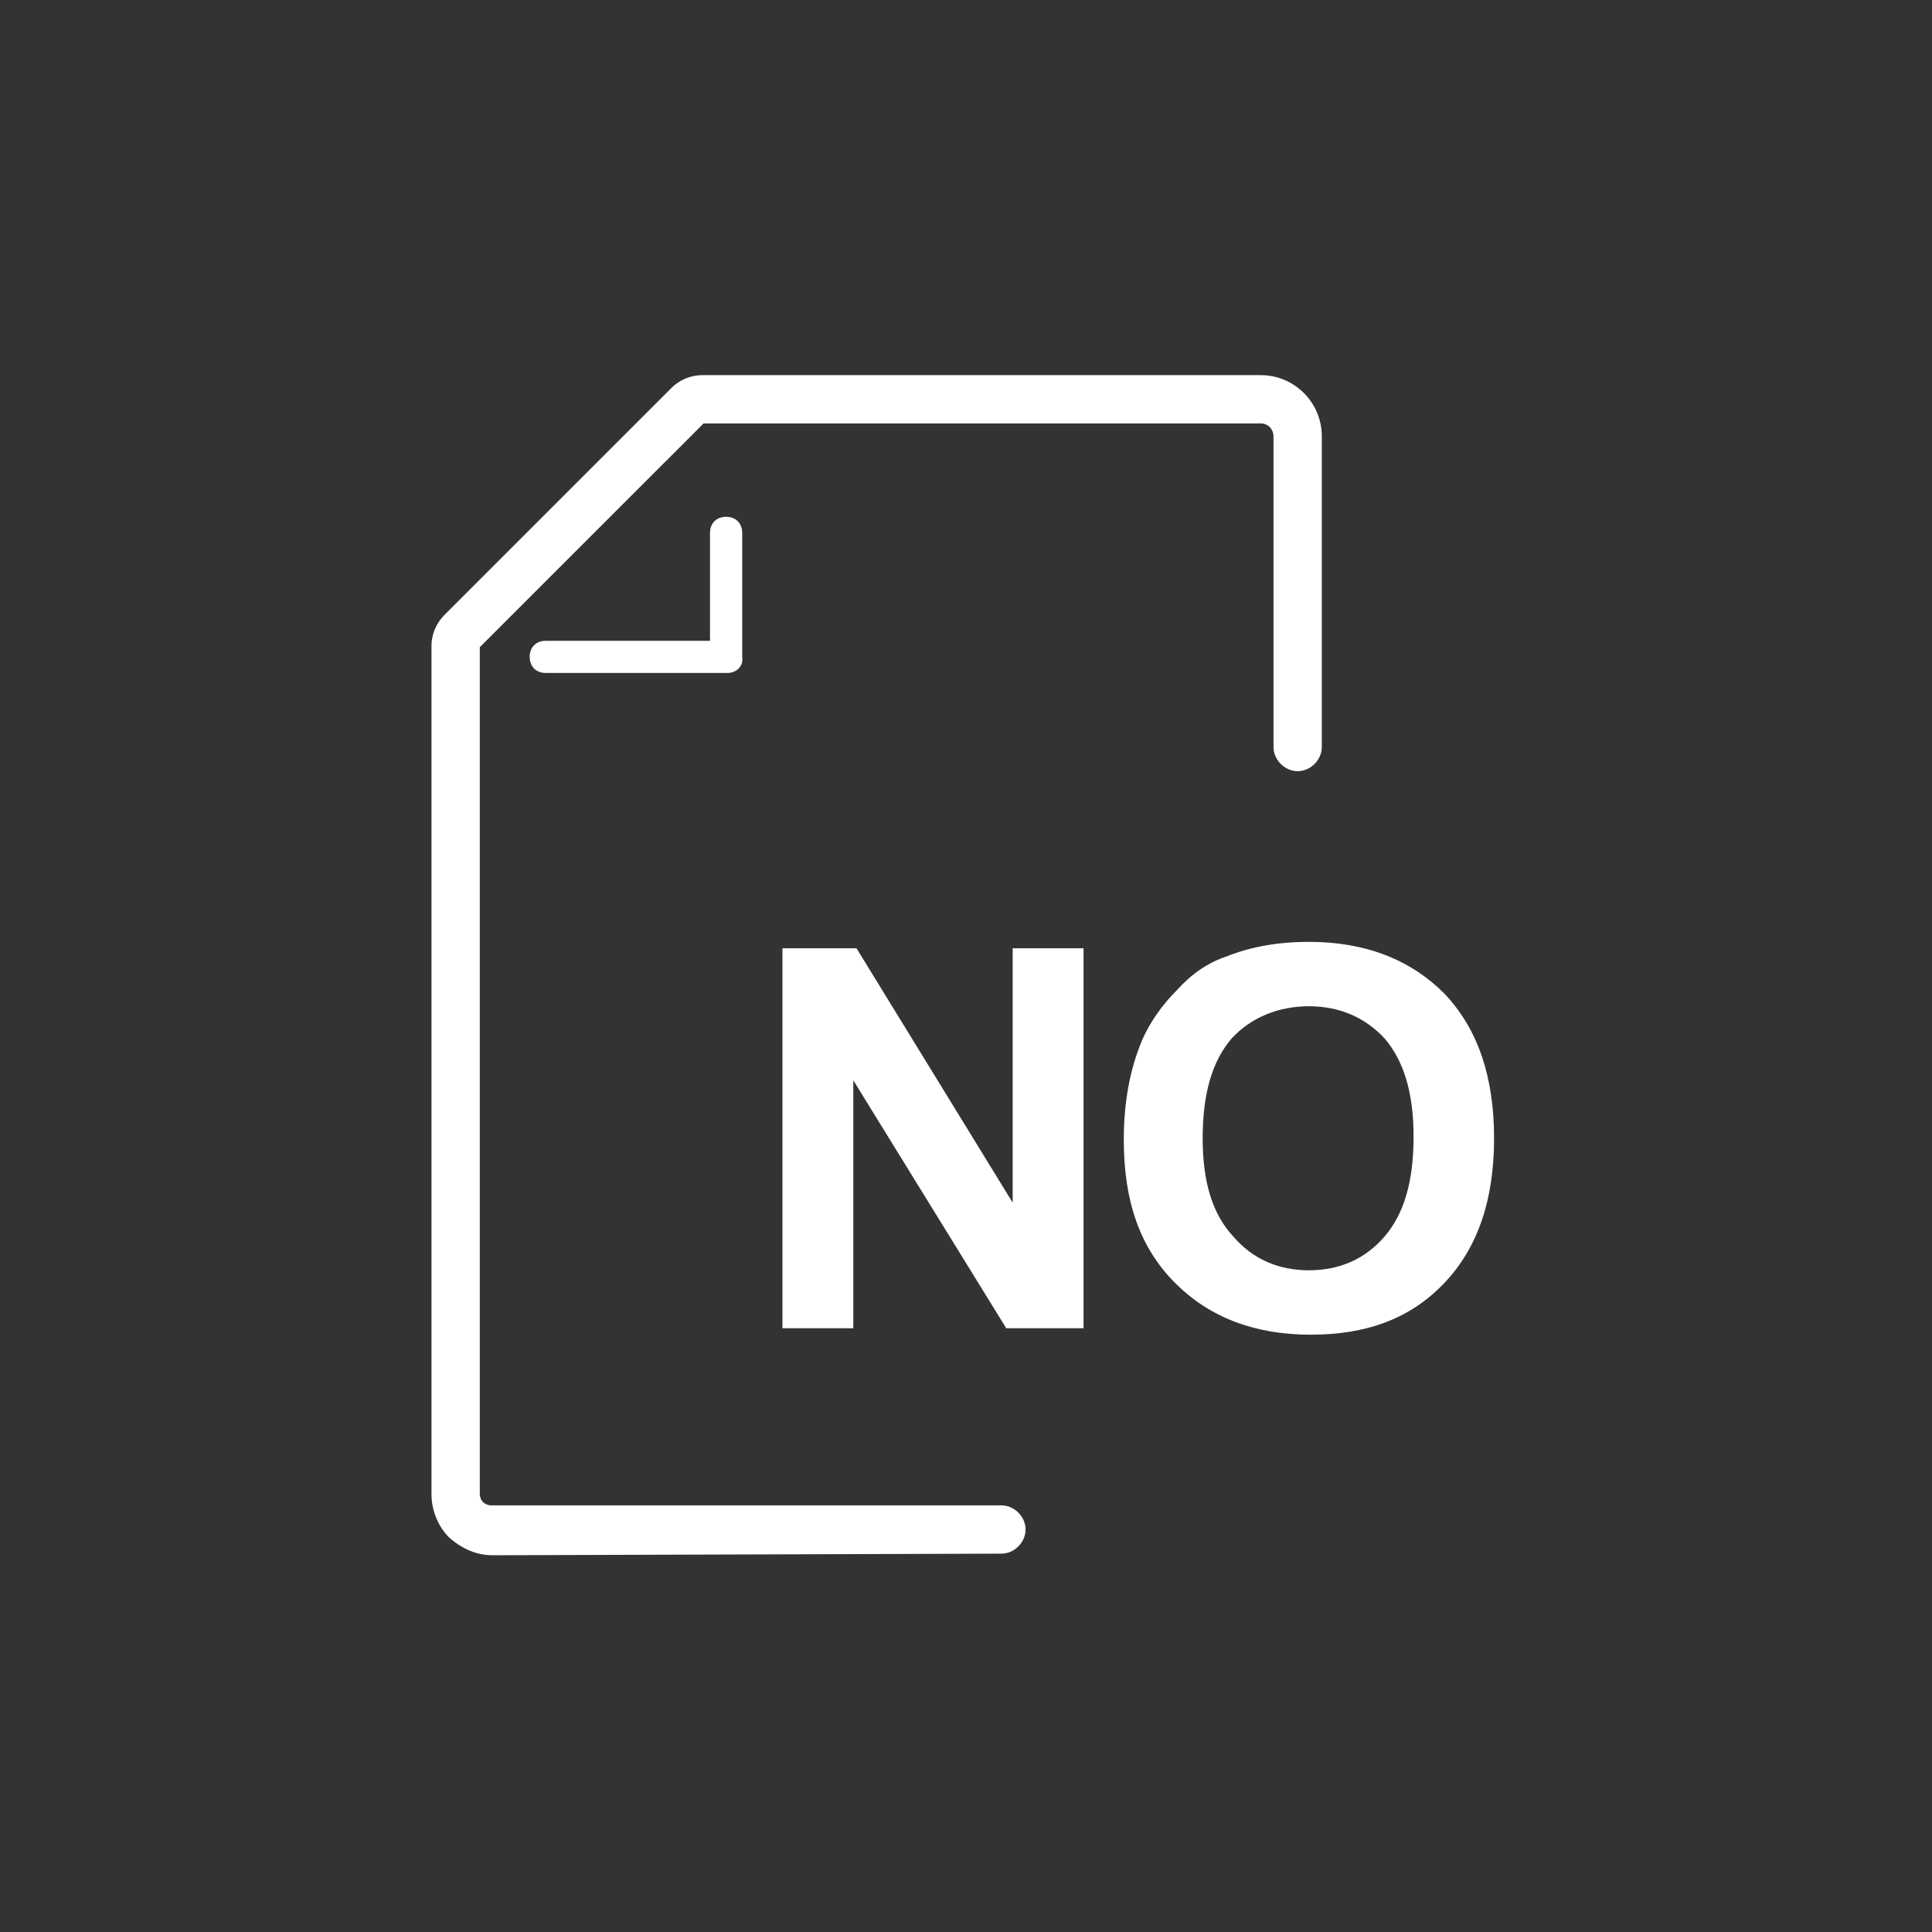
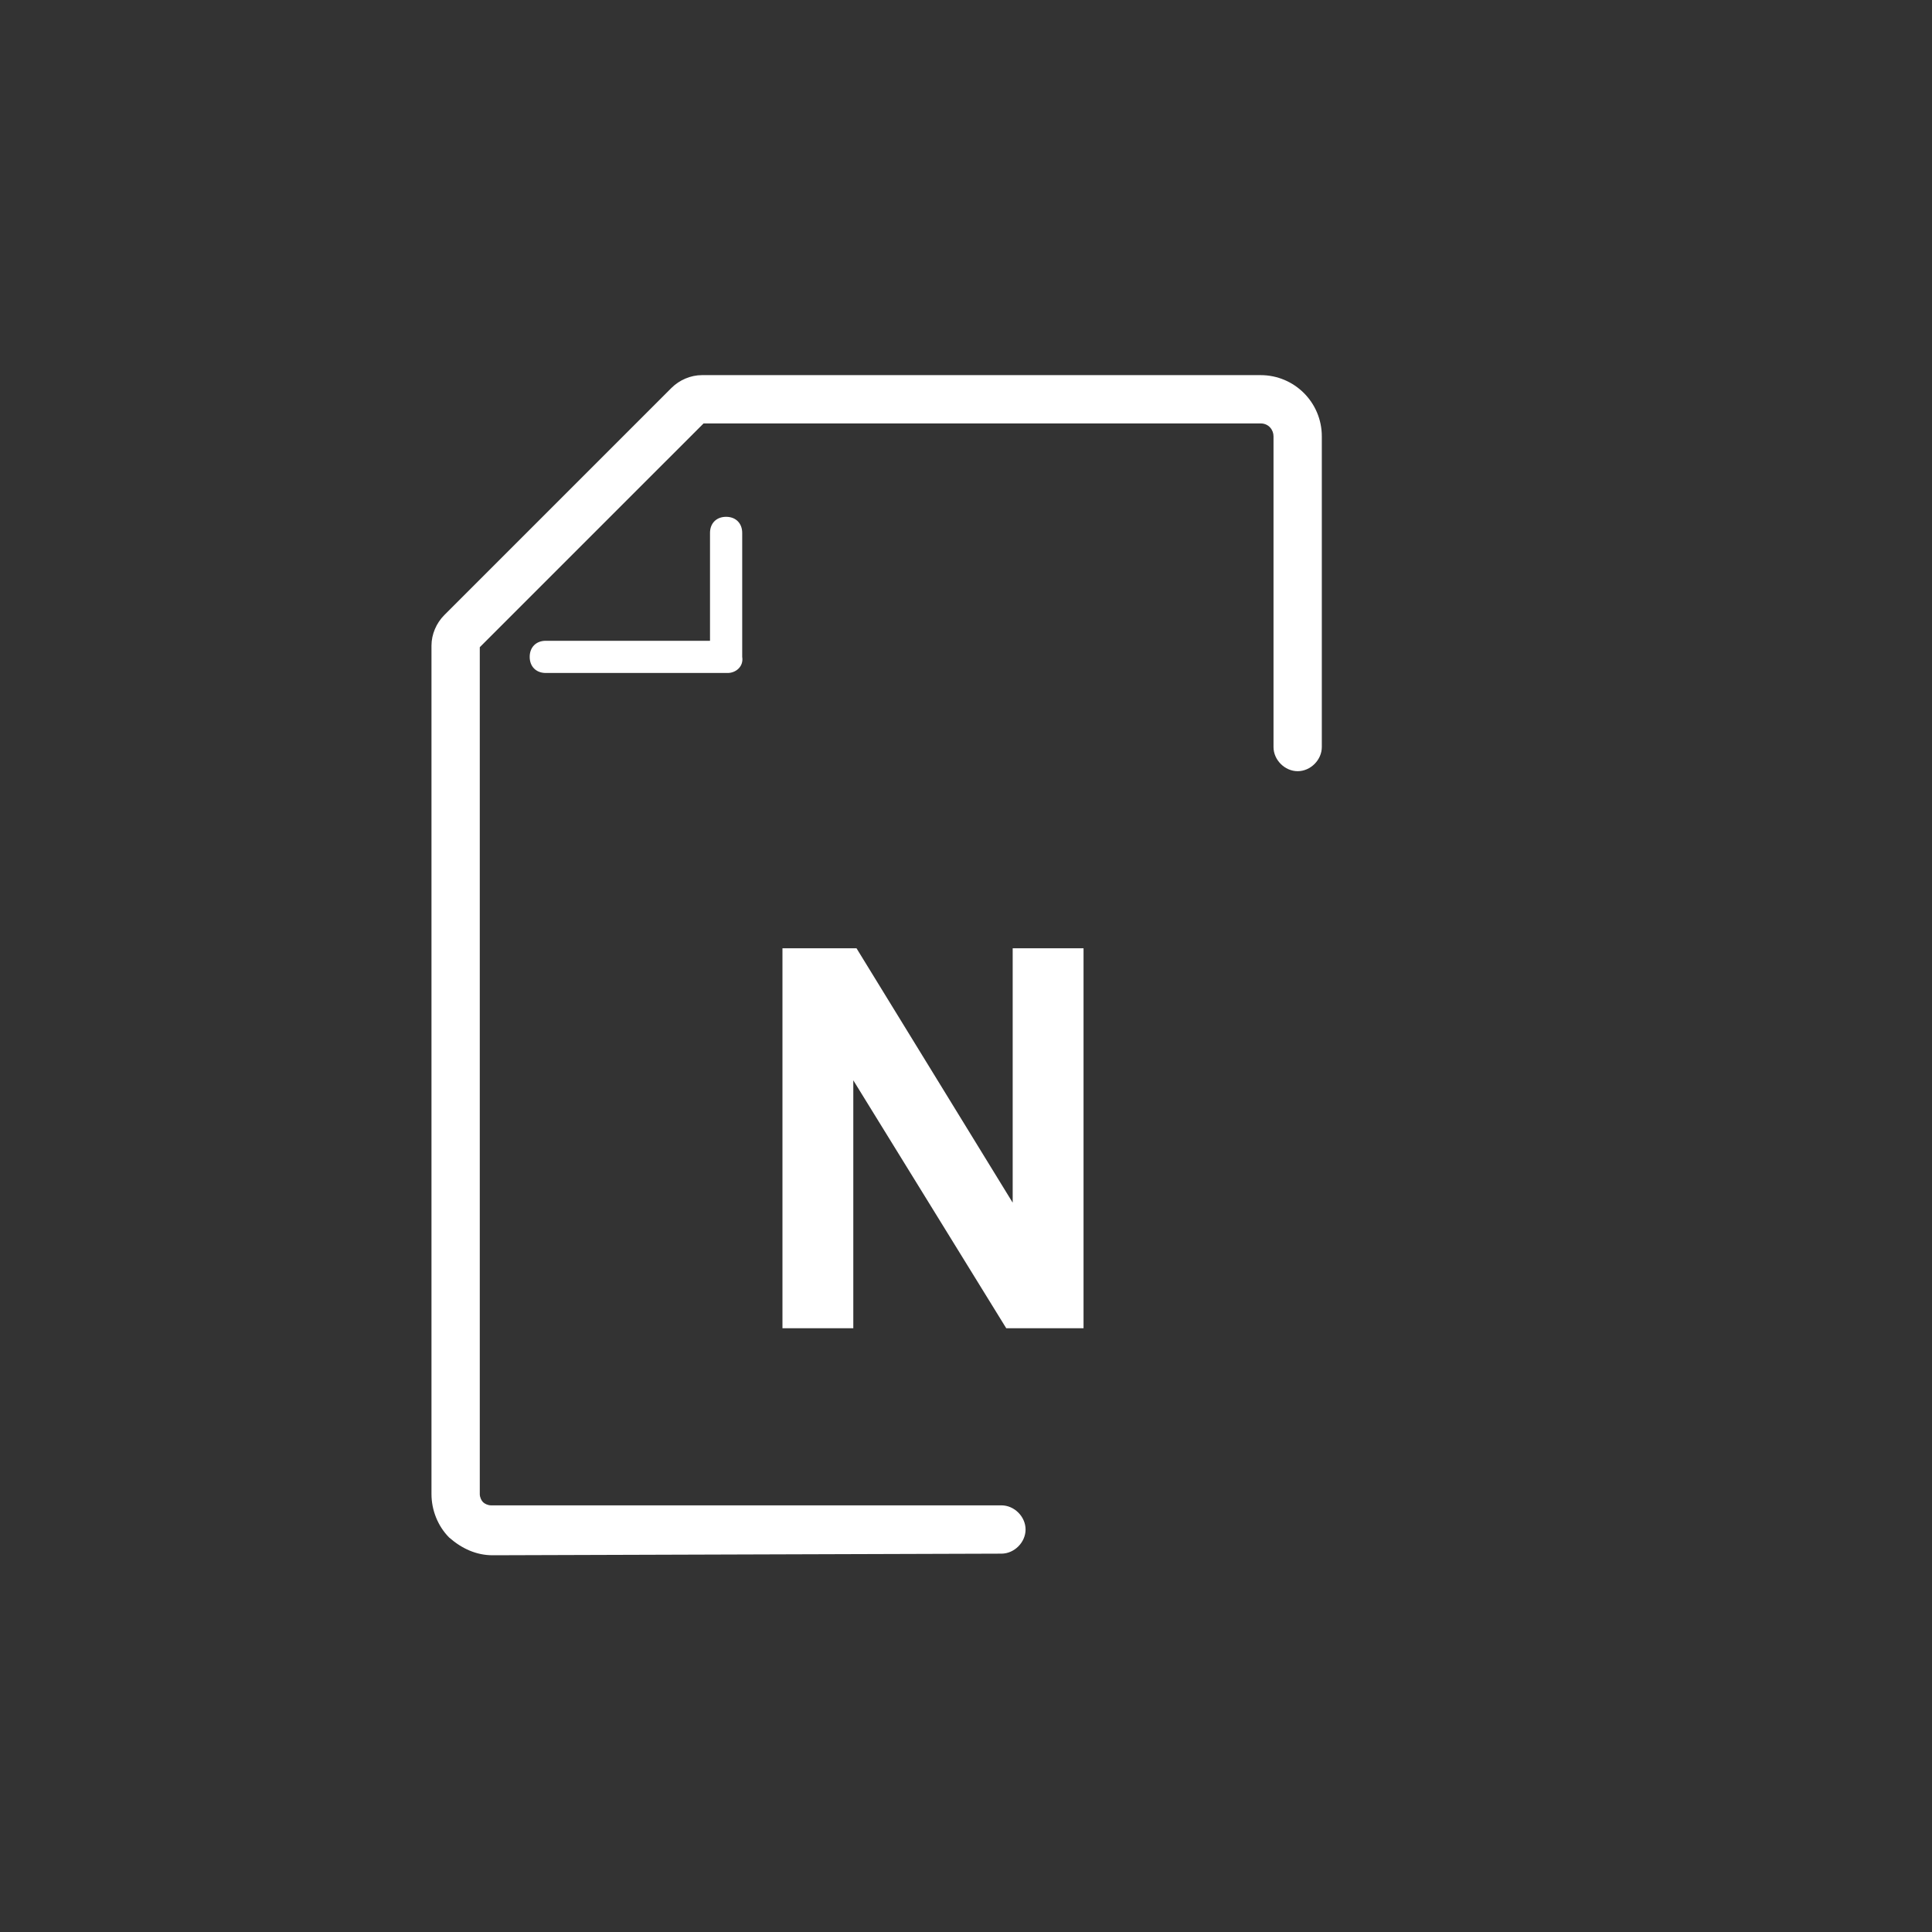
<svg xmlns="http://www.w3.org/2000/svg" version="1.1" id="Layer_1" x="0px" y="0px" viewBox="0 0 120 120" style="enable-background:new 0 0 120 120;" xml:space="preserve">
  <rect x="0" y="0" width="120" height="120" fill="#333333" stroke="none" />
  <style type="text/css">
	.st0{fill:#FFFFFF;}
	.st1{enable-background:new    ;}
	.st2{fill:none;}
</style>
  <path class="st0" d="M30.6,96.6c-1,0-1.9-0.4-2.7-1.1c-0.7-0.7-1.1-1.7-1.1-2.7V40.1c0-0.7,0.3-1.4,0.8-1.9l14.1-14.1  c0.5-0.5,1.2-0.8,1.9-0.8h34.7l0,0c2.1,0,3.8,1.7,3.8,3.8v19.3c0,0.8-0.7,1.5-1.5,1.5s-1.5-0.7-1.5-1.5V27.1c0-0.4-0.3-0.8-0.8-0.8  l0,0H43.7L29.8,40.2v52.6c0,0.2,0.1,0.4,0.2,0.5s0.3,0.2,0.5,0.2l0,0h31.7c0.8,0,1.5,0.7,1.5,1.5s-0.7,1.5-1.5,1.5L30.6,96.6  L30.6,96.6z" />
  <path class="st0" d="M45.2,41.8H33.9c-0.6,0-1-0.4-1-1s0.4-1,1-1h10.2v-6.7c0-0.6,0.4-1,1-1s1,0.4,1,1v7.7  C46.2,41.4,45.7,41.8,45.2,41.8z" />
  <g class="st1">
    <path class="st0" d="M48.6,82.5V58.9h4.6l9.7,15.8V58.9h4.4v23.6h-4.8L53,67.1v15.4H48.6z" />
-     <path class="st0" d="M69.8,70.8c0-2.4,0.4-4.4,1.1-6.1c0.5-1.2,1.3-2.3,2.2-3.2c0.9-1,1.9-1.7,3.1-2.1c1.5-0.6,3.2-0.9,5.1-0.9   c3.5,0,6.3,1.1,8.4,3.2c2.1,2.2,3.1,5.2,3.1,9s-1,6.8-3.1,9s-4.8,3.2-8.3,3.2s-6.3-1.1-8.4-3.2C70.8,77.5,69.8,74.6,69.8,70.8z    M74.7,70.7c0,2.7,0.6,4.7,1.9,6.1c1.2,1.4,2.8,2.1,4.7,2.1s3.5-0.7,4.7-2.1s1.8-3.4,1.8-6.2c0-2.7-0.6-4.7-1.8-6.1   c-1.2-1.3-2.8-2-4.7-2s-3.6,0.7-4.8,2C75.3,65.9,74.7,67.9,74.7,70.7z" />
  </g>
  <rect x="0.5" y="0.4" class="st2" width="120" height="120" />
</svg>